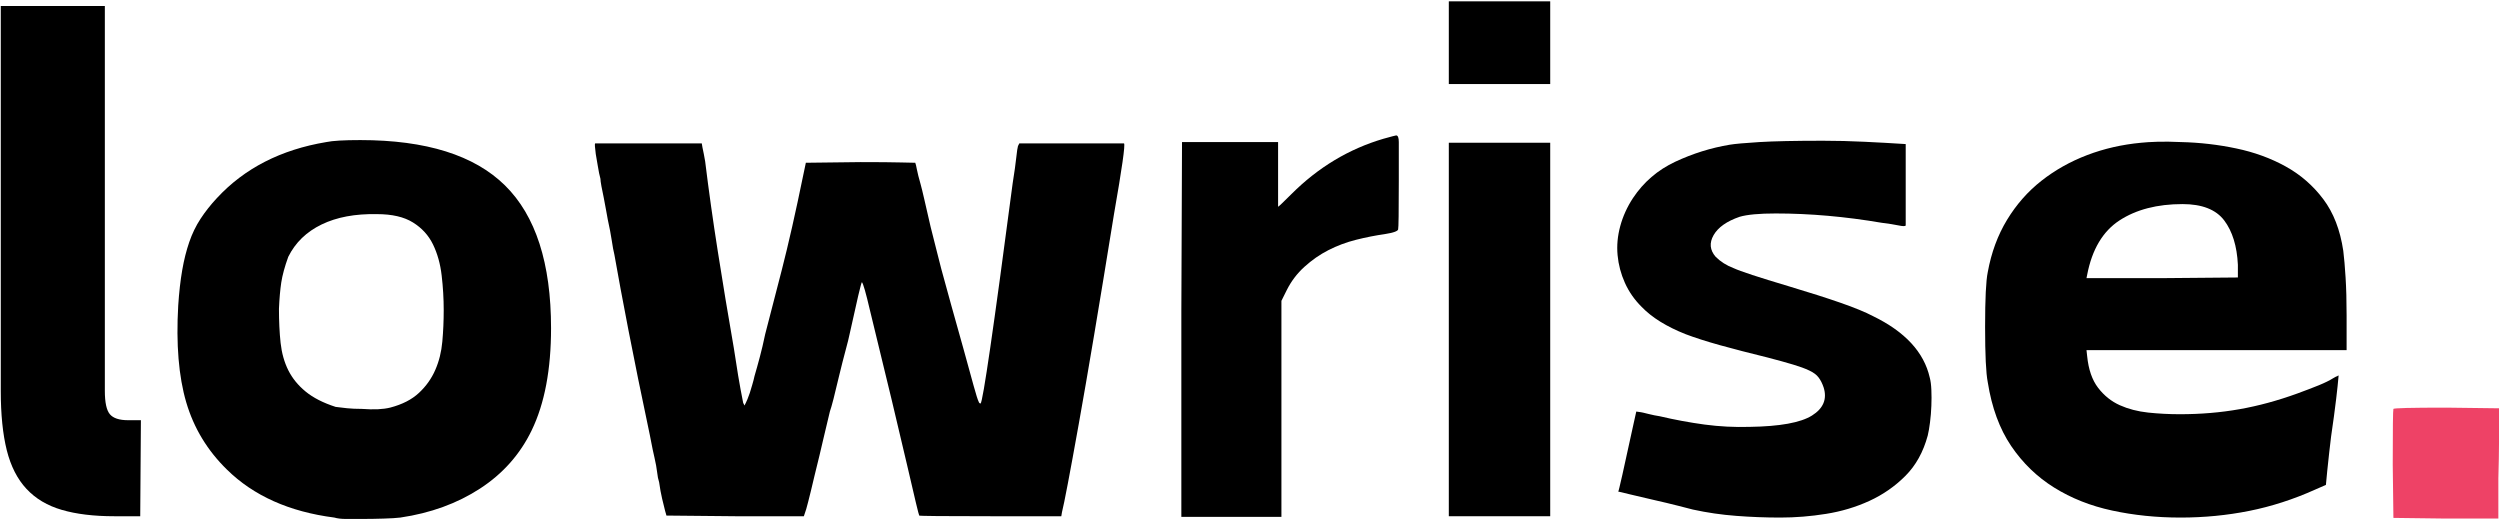
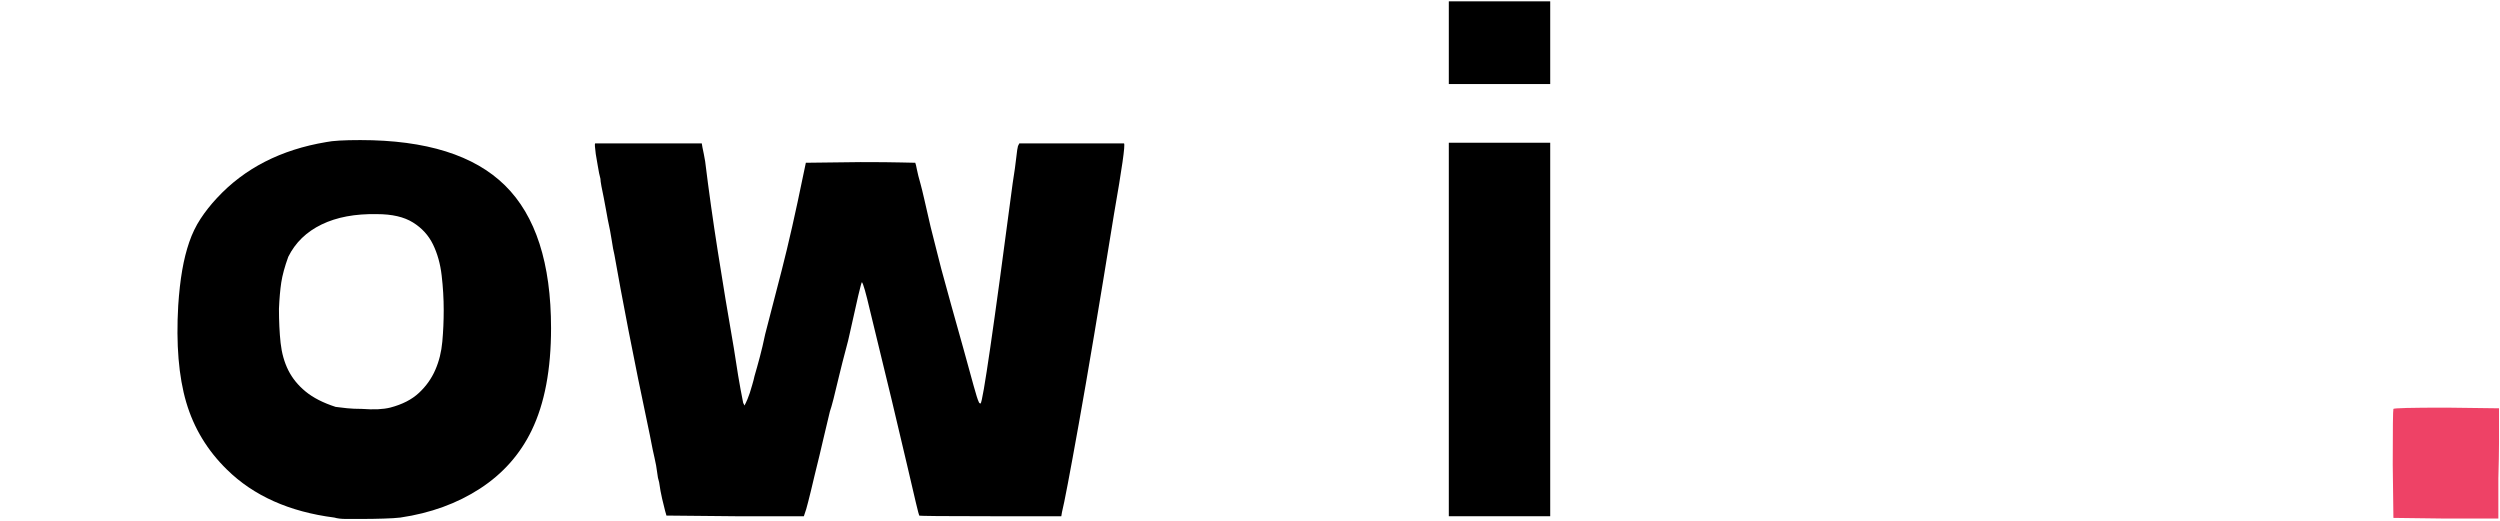
<svg xmlns="http://www.w3.org/2000/svg" width="1017" height="212" viewBox="0 0 1017 212" fill="none">
-   <path d="M0.317 2.441H42.65V159.004C42.65 163.712 43.327 166.879 44.692 168.504C46.051 170.129 48.536 170.941 52.15 170.941H57.317L57.046 210.004H46.463C38.129 210.004 31.025 209.139 25.15 207.42C19.275 205.712 14.484 202.863 10.775 198.879C7.067 194.905 4.39 189.66 2.754 183.15C1.129 176.639 0.317 168.587 0.317 159.004V2.441Z" fill="black" />
  <path d="M153.355 87.108C144.491 86.931 136.985 88.332 130.834 91.316C124.678 94.29 120.157 98.67 117.272 104.462C115.824 108.451 114.876 111.936 114.418 114.92C113.97 117.894 113.657 121.462 113.48 125.629C113.48 130.701 113.699 135.316 114.147 139.483C114.605 143.639 115.647 147.347 117.272 150.608C118.897 153.858 121.241 156.748 124.314 159.274C127.397 161.806 131.47 163.889 136.543 165.524C137.803 165.707 139.34 165.889 141.147 166.066C142.949 166.248 144.944 166.337 147.126 166.337C149.652 166.519 151.86 166.566 153.751 166.483C155.652 166.389 157.334 166.16 158.793 165.795C163.668 164.519 167.548 162.524 170.438 159.816C173.34 157.108 175.553 153.993 177.084 150.462C178.626 146.936 179.574 143.097 179.939 138.941C180.314 134.774 180.501 130.519 180.501 126.17C180.501 121.462 180.22 116.764 179.668 112.066C179.126 107.358 177.949 103.149 176.147 99.441C174.34 95.733 171.626 92.754 168.001 90.504C164.386 88.243 159.506 87.108 153.355 87.108ZM132.73 57.795C135.272 57.254 139.886 56.983 146.584 56.983C173.345 56.983 192.965 63.139 205.439 75.441C217.923 87.733 224.168 107.087 224.168 133.504C224.168 150.326 221.548 164.16 216.314 175.004C211.605 184.78 204.59 192.696 195.272 198.754C185.965 204.806 175.157 208.738 162.855 210.545C161.23 210.738 158.965 210.879 156.064 210.962C153.173 211.056 150.194 211.108 147.126 211.108C144.761 211.108 142.631 211.108 140.73 211.108C138.84 211.108 137.261 210.92 136.001 210.545C117.72 208.196 103.157 201.691 92.314 191.024C84.355 183.243 78.834 174.118 75.751 163.629C72.678 153.129 71.595 140.014 72.501 124.274C72.86 118.847 73.402 114.056 74.126 109.899C74.845 105.733 75.798 101.936 76.98 98.504C78.157 95.061 79.694 91.894 81.584 89.004C83.485 86.103 85.699 83.295 88.23 80.587C99.449 68.462 114.282 60.868 132.73 57.795Z" fill="black" />
  <path d="M242.09 58.337H285.486L285.757 59.962C285.95 60.868 286.137 61.774 286.32 62.691C286.497 63.597 286.679 64.587 286.861 65.67C288.304 77.42 290.017 89.629 292.007 102.295C293.991 114.962 296.163 128.077 298.528 141.629C299.07 145.254 299.653 148.972 300.278 152.774C300.913 156.566 301.596 160.269 302.32 163.879L302.861 164.962L303.403 163.879C303.58 163.519 303.804 163.024 304.07 162.399C304.346 161.764 304.663 160.899 305.028 159.816C305.205 159.274 305.517 158.243 305.965 156.712C306.424 155.17 306.741 153.941 306.924 153.024C307.283 151.764 307.642 150.498 308.007 149.233C308.382 147.972 308.747 146.618 309.111 145.17C309.471 143.728 309.83 142.285 310.195 140.837C310.554 139.379 310.913 137.748 311.278 135.941C313.08 129.066 315.34 120.337 318.049 109.754C320.767 99.17 323.663 86.373 326.736 71.358L327.82 66.212L350.07 65.941C357.486 65.941 362.997 65.993 366.611 66.087C370.236 66.17 372.137 66.212 372.32 66.212C372.497 66.576 372.721 67.478 372.986 68.92C373.262 70.368 373.762 72.353 374.486 74.879C374.846 76.16 375.346 78.201 375.986 81.004C376.622 83.795 377.486 87.545 378.57 92.254C379.471 95.879 380.283 99.097 381.007 101.899C381.726 104.691 382.361 107.181 382.903 109.358C384.163 113.873 385.517 118.806 386.965 124.149C388.424 129.483 390.054 135.311 391.861 141.629C393.663 148.144 395.059 153.212 396.049 156.837C397.049 160.452 397.726 162.618 398.09 163.337C398.267 163.879 398.538 164.149 398.903 164.149C399.82 163.608 404.163 133.764 411.945 74.608C412.663 70.097 413.158 66.576 413.424 64.045C413.7 61.504 413.929 59.962 414.111 59.42L414.653 58.337H457.257C457.799 58.879 456.434 68.472 453.174 87.108C447.215 123.998 442.424 152.535 438.799 172.712C435.184 192.879 432.924 204.764 432.007 208.379L431.736 210.004H402.986C383.804 210.004 374.122 209.91 373.945 209.733C373.762 209.55 372.09 202.587 368.924 188.837C365.757 175.103 360.741 154.212 353.882 126.17C352.241 119.118 351.153 115.316 350.611 114.774C350.247 115.316 348.622 122.191 345.736 135.399C345.372 137.207 344.783 139.603 343.965 142.587C343.158 145.577 342.299 148.962 341.382 152.754C339.575 160.535 338.309 165.42 337.59 167.42C336.866 170.311 336.007 173.931 335.007 178.274C334.017 182.608 332.804 187.67 331.361 193.462C330.262 198.17 329.392 201.738 328.757 204.17C328.132 206.613 327.726 208.014 327.549 208.379L327.007 210.004H299.07L271.111 209.733L270.57 207.837C270.205 206.389 269.799 204.717 269.34 202.816C268.892 200.925 268.491 198.712 268.132 196.17C267.767 195.087 267.497 193.733 267.32 192.108C267.137 190.483 266.778 188.488 266.236 186.129C265.695 183.78 265.283 181.847 265.007 180.316C264.741 178.774 264.517 177.644 264.34 176.92C260.892 160.629 257.997 146.431 255.653 134.316C253.304 122.191 251.403 111.972 249.945 103.649C249.58 102.207 249.221 100.264 248.861 97.816C248.497 95.373 247.955 92.524 247.236 89.274C247.054 88.373 246.825 87.108 246.549 85.483C246.283 83.847 245.971 82.17 245.611 80.462C245.247 78.743 244.929 77.16 244.653 75.712C244.387 74.254 244.257 73.254 244.257 72.712C243.892 71.451 243.533 69.691 243.174 67.441C242.809 65.181 242.538 63.587 242.361 62.67C241.997 59.962 241.908 58.519 242.09 58.337Z" fill="black" />
-   <path d="M562.802 56.441C566.052 55.54 567.766 55.087 567.948 55.087C568.667 55.087 569.032 55.993 569.032 57.795V73.524C569.032 86.191 568.938 92.795 568.761 93.337C568.578 94.061 566.771 94.691 563.344 95.233C559.537 95.774 555.641 96.545 551.657 97.545C547.683 98.545 543.933 99.951 540.407 101.754C536.875 103.561 533.62 105.826 530.636 108.545C527.646 111.254 525.25 114.415 523.448 118.024L521.282 122.379V210.274H480.573V126.712L480.844 57.795H519.927V84.108C520.104 84.108 521.912 82.394 525.344 78.962C536.203 68.103 548.688 60.597 562.802 56.441Z" fill="black" />
  <path d="M589.377 58.066H630.627V210.004H589.377V58.066ZM589.377 0.545H630.627V34.191H589.377V0.545Z" fill="black" />
-   <path d="M703.616 58.878C705.783 58.519 709.804 58.16 715.679 57.795C721.564 57.436 730.205 57.253 741.595 57.253C747.205 57.253 752.814 57.394 758.429 57.67C764.038 57.936 769.642 58.248 775.241 58.608V91.712C775.059 92.076 774.106 92.076 772.387 91.712C770.679 91.352 768.371 90.993 765.47 90.628C750.647 88.102 736.272 86.837 722.345 86.837C715.647 86.837 710.762 87.29 707.679 88.191C702.439 89.998 698.913 92.483 697.095 95.649C695.288 98.816 695.564 101.753 697.929 104.462C699.913 106.451 702.351 107.993 705.241 109.087C707.96 110.352 715.377 112.79 727.491 116.399C735.991 118.941 743.085 121.207 748.783 123.191C754.491 125.181 758.877 126.983 761.95 128.608C774.976 134.941 782.663 143.264 785.012 153.566C785.371 154.847 785.595 156.524 785.679 158.608C785.772 160.681 785.772 162.847 785.679 165.108C785.595 167.373 785.413 169.587 785.137 171.753C784.871 173.92 784.559 175.733 784.2 177.191C782.392 183.868 779.366 189.337 775.116 193.587C770.866 197.847 765.976 201.243 760.45 203.774C754.934 206.3 749.059 208.056 742.825 209.045C736.585 210.045 730.392 210.545 724.241 210.545C718.267 210.545 712.293 210.316 706.325 209.858C700.351 209.41 694.476 208.556 688.7 207.295C687.976 207.113 686.033 206.613 682.866 205.795C679.7 204.988 676.304 204.175 672.679 203.358C669.064 202.55 665.809 201.785 662.908 201.066C660.017 200.342 658.481 199.983 658.304 199.983C658.481 199.983 660.564 190.753 664.554 172.295L665.637 167.42L667.533 167.691C667.71 167.691 668.705 167.92 670.512 168.378C672.314 168.826 673.851 169.139 675.116 169.316C681.267 170.764 687.371 171.894 693.429 172.712C699.496 173.519 705.606 173.832 711.762 173.649C724.054 173.472 732.502 171.936 737.116 169.045C741.741 166.144 743.325 162.347 741.866 157.649C741.325 156.024 740.642 154.67 739.825 153.587C739.017 152.493 737.752 151.54 736.033 150.733C734.325 149.915 732.106 149.102 729.387 148.295C726.679 147.477 723.241 146.524 719.075 145.441C711.658 143.623 705.189 141.951 699.679 140.42C694.163 138.878 689.502 137.389 685.7 135.941C677.918 132.858 671.955 129.149 667.804 124.816C664.897 121.931 662.637 118.681 661.012 115.066C659.387 111.441 658.392 107.686 658.033 103.795C657.668 99.91 658.033 95.972 659.116 91.983C660.2 87.998 661.918 84.201 664.283 80.587C668.616 74.076 674.351 69.144 681.491 65.795C688.642 62.451 696.017 60.144 703.616 58.878Z" fill="black" />
-   <path d="M887.849 83.024C877.542 83.024 868.995 85.243 862.203 89.67C855.422 94.103 851.042 101.478 849.057 111.795L848.787 113.149H879.432L910.37 112.879V107.712C910.005 100.118 908.151 94.103 904.807 89.67C901.458 85.243 895.807 83.024 887.849 83.024ZM871.037 58.066C872.662 57.889 874.828 57.754 877.537 57.67C880.255 57.577 883.516 57.618 887.307 57.795C894.901 57.978 902.36 58.837 909.682 60.379C917.016 61.91 923.708 64.347 929.766 67.691C935.833 71.04 940.943 75.478 945.099 81.004C949.266 86.519 951.979 93.524 953.245 102.024C953.604 104.915 953.917 108.535 954.182 112.879C954.459 117.212 954.599 122.368 954.599 128.337V142.441H848.787L849.057 144.899C849.599 150.316 851.083 154.608 853.516 157.774C855.958 160.941 858.896 163.295 862.328 164.837C865.771 166.379 869.62 167.379 873.87 167.837C878.12 168.285 882.417 168.504 886.766 168.504C895.266 168.504 903.354 167.827 911.037 166.462C918.729 165.103 926.557 162.978 934.516 160.087C937.958 158.827 940.896 157.702 943.328 156.712C945.771 155.712 947.714 154.754 949.162 153.837C950.078 153.295 950.625 153.024 950.807 153.024C950.985 152.847 951.167 152.754 951.349 152.754C951.349 152.936 951.209 154.389 950.932 157.108C950.667 159.816 950.172 163.889 949.453 169.316C948.537 175.472 947.896 180.353 947.537 183.962C947.172 187.587 946.901 190.118 946.724 191.566L946.182 197.254L941.849 199.149C932.985 203.134 924.026 206.03 914.974 207.837C905.932 209.639 896.62 210.545 887.037 210.545C877.271 210.545 868 209.592 859.224 207.691C850.443 205.8 842.578 202.681 835.62 198.337C828.662 194.004 822.828 188.358 818.12 181.399C813.412 174.431 810.245 165.79 808.62 155.483C807.896 151.858 807.537 144.353 807.537 132.962C807.537 121.561 807.896 114.144 808.62 110.712C810.063 102.754 812.682 95.66 816.474 89.42C820.276 83.17 824.938 77.879 830.453 73.545C835.979 69.201 842.182 65.712 849.057 63.087C855.932 60.462 863.255 58.79 871.037 58.066Z" fill="black" />
  <path d="M973.638 166.366C973.638 166.007 980.794 165.825 995.117 165.825L1016.6 166.096V172.075C1016.6 173.523 1016.6 176.148 1016.6 179.95C1016.6 183.752 1016.5 188.648 1016.33 194.637V210.95H994.846L973.638 210.679L973.367 188.929C973.367 174.252 973.455 166.731 973.638 166.366Z" fill="#EE4266" />
</svg>